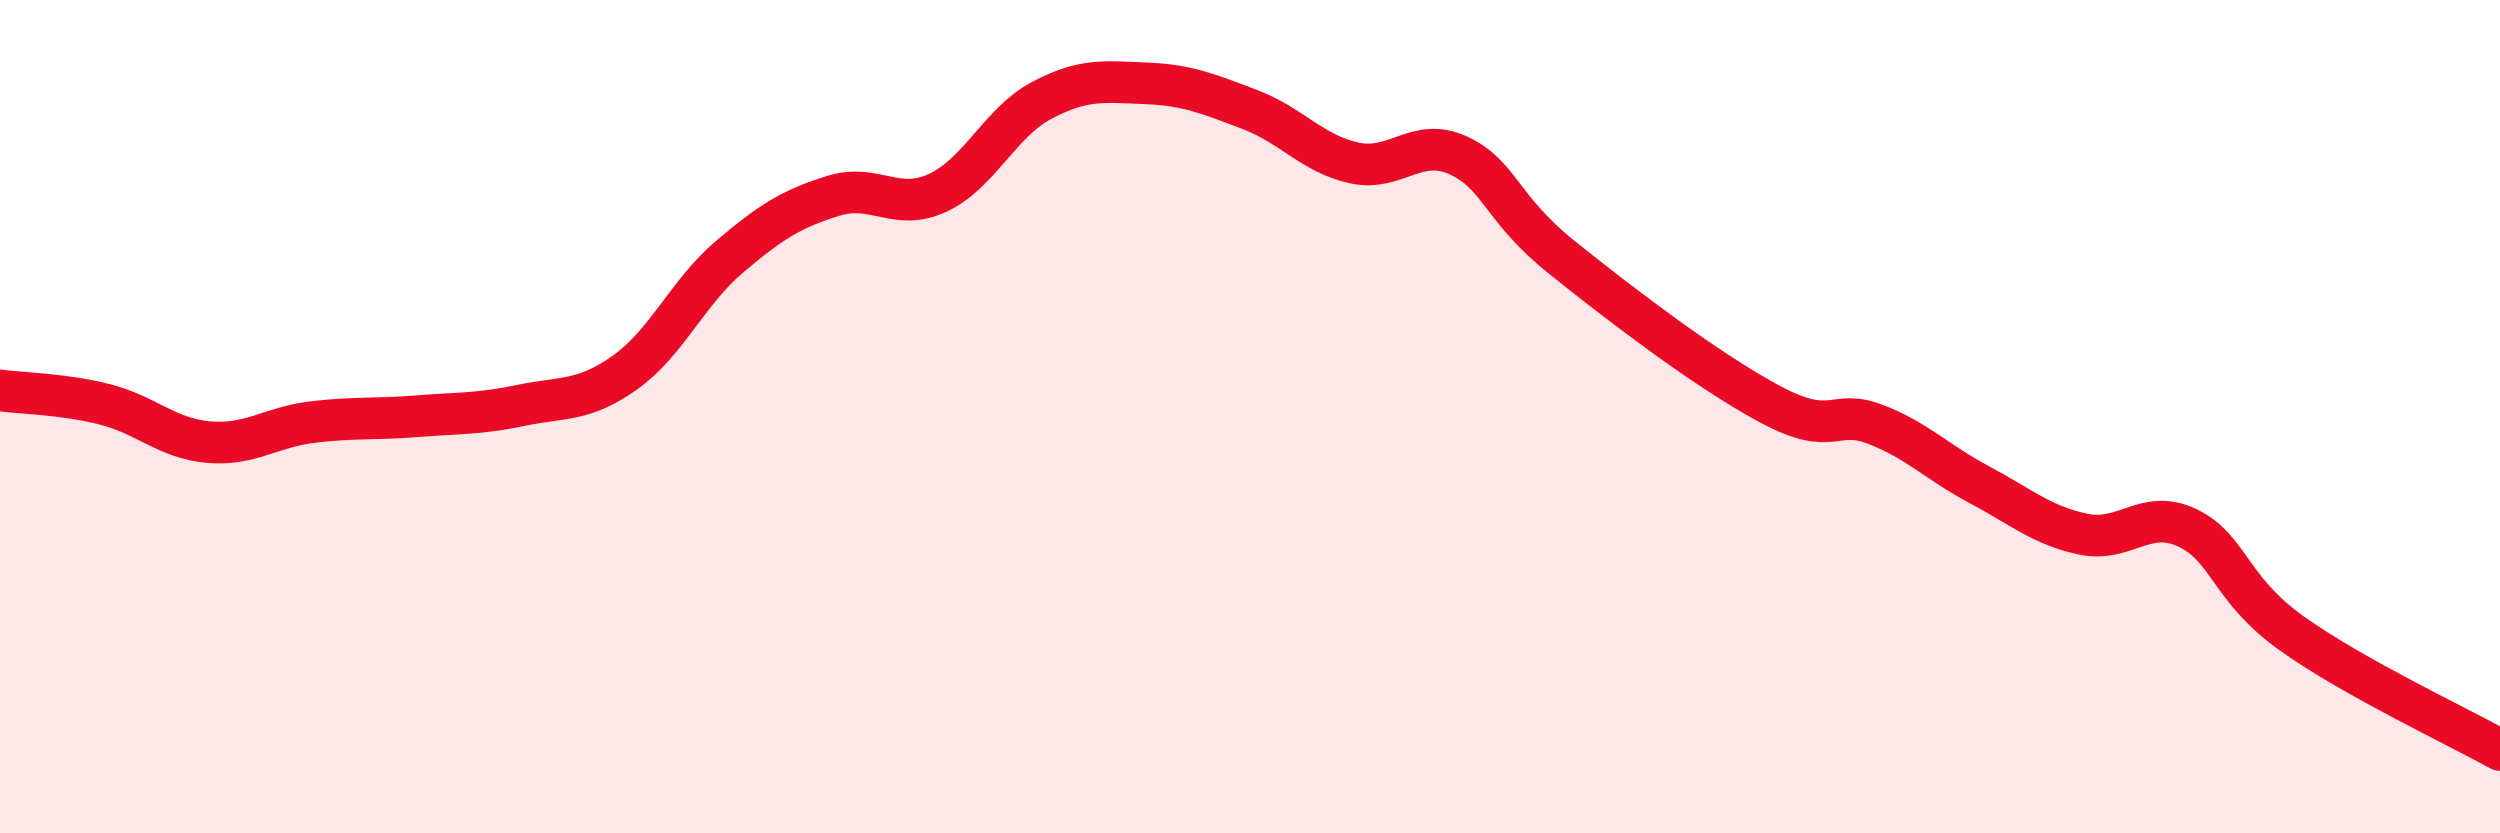
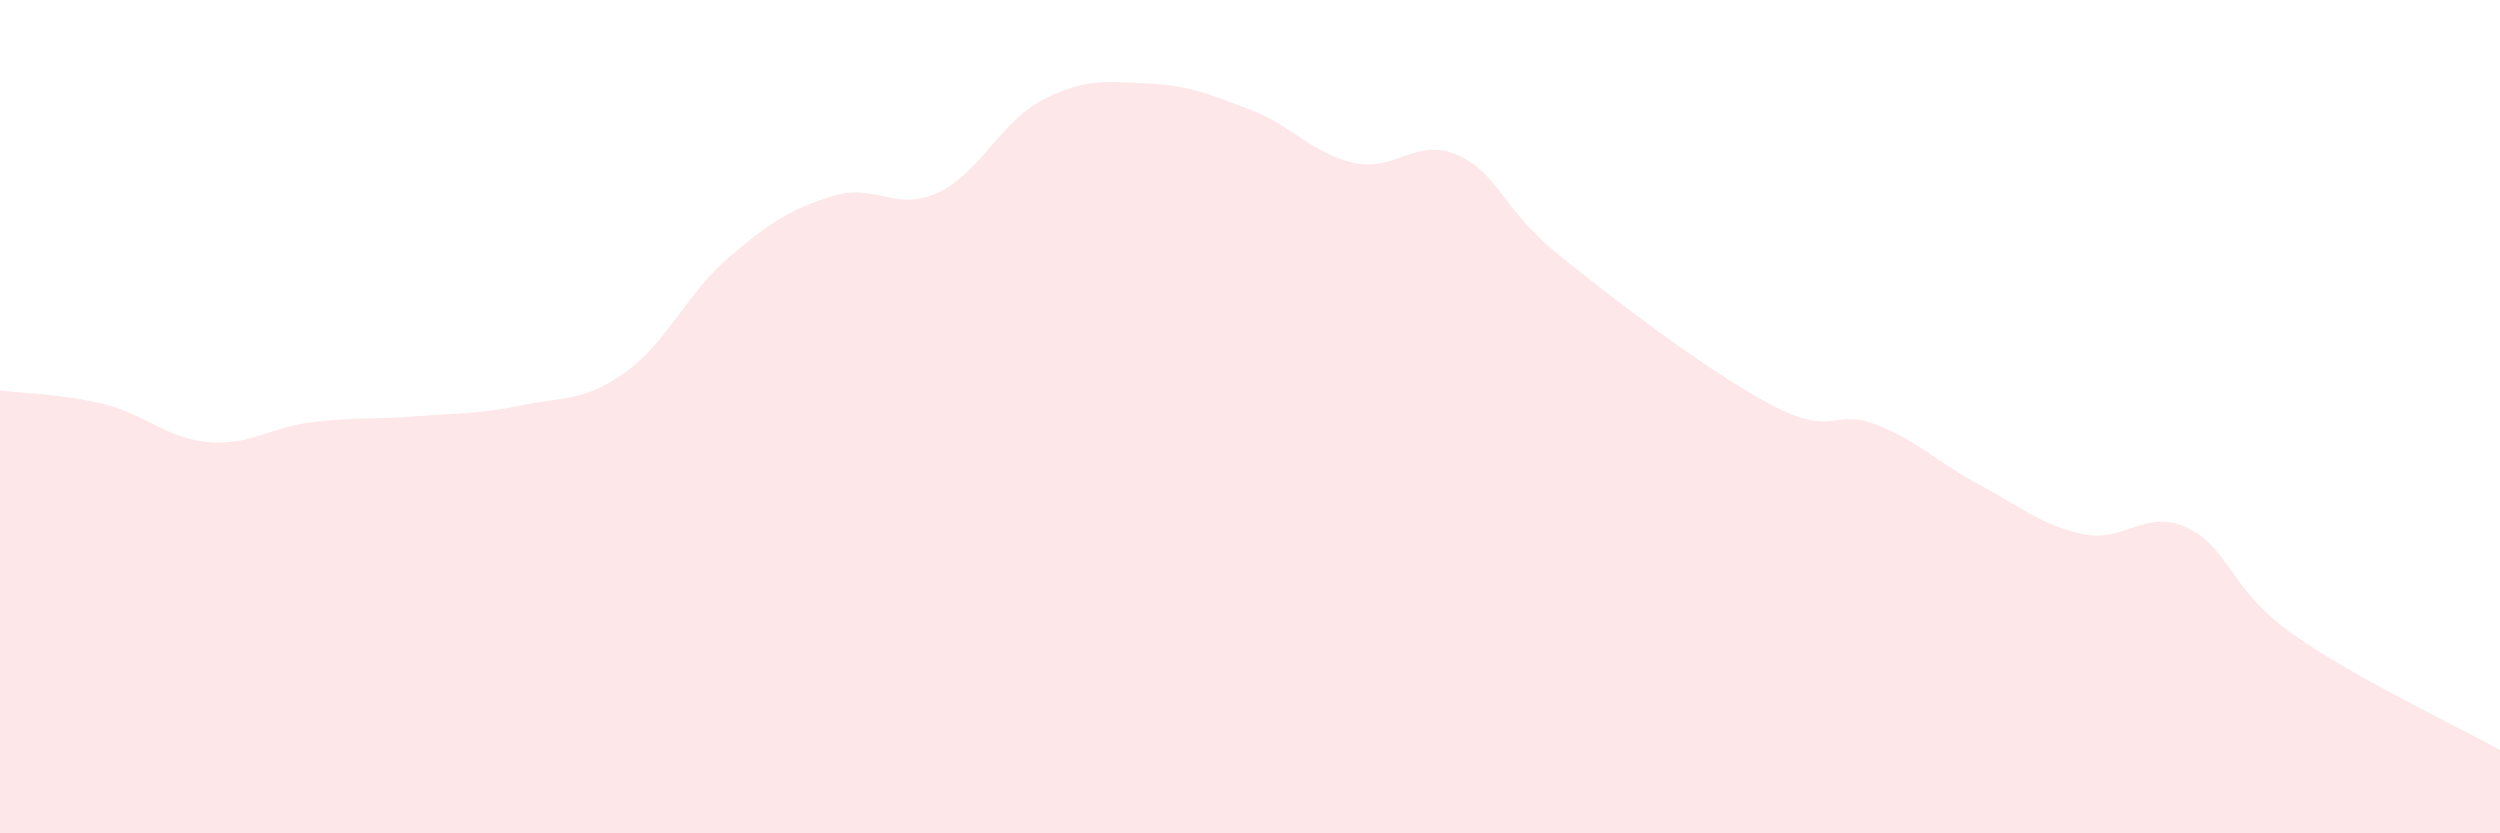
<svg xmlns="http://www.w3.org/2000/svg" width="60" height="20" viewBox="0 0 60 20">
  <path d="M 0,9.37 C 0.5,9.44 1.5,9.45 2.5,9.7 C 3.5,9.95 4,10.52 5,10.61 C 6,10.7 6.5,10.25 7.5,10.13 C 8.5,10.01 9,10.07 10,9.99 C 11,9.91 11.5,9.94 12.5,9.73 C 13.5,9.52 14,9.65 15,8.94 C 16,8.23 16.5,7.02 17.5,6.17 C 18.5,5.32 19,5.01 20,4.7 C 21,4.39 21.5,5.09 22.5,4.63 C 23.5,4.17 24,2.94 25,2.41 C 26,1.88 26.5,1.96 27.5,2 C 28.5,2.04 29,2.25 30,2.63 C 31,3.01 31.5,3.69 32.5,3.91 C 33.5,4.13 34,3.27 35,3.73 C 36,4.19 36,4.99 37.5,6.19 C 39,7.39 41,8.91 42.5,9.71 C 44,10.51 44,9.8 45,10.18 C 46,10.56 46.5,11.1 47.5,11.63 C 48.5,12.16 49,12.61 50,12.82 C 51,13.03 51.5,12.19 52.5,12.67 C 53.5,13.15 53.5,14.13 55,15.2 C 56.5,16.27 59,17.44 60,18L60 20L0 20Z" fill="#EB0A25" opacity="0.1" stroke-linecap="round" stroke-linejoin="round" />
-   <path d="M 0,9.37 C 0.5,9.44 1.5,9.45 2.5,9.7 C 3.5,9.95 4,10.52 5,10.61 C 6,10.7 6.5,10.25 7.5,10.13 C 8.5,10.01 9,10.07 10,9.99 C 11,9.91 11.5,9.94 12.5,9.73 C 13.5,9.52 14,9.65 15,8.94 C 16,8.23 16.5,7.02 17.5,6.17 C 18.5,5.32 19,5.01 20,4.7 C 21,4.39 21.5,5.09 22.5,4.63 C 23.5,4.17 24,2.94 25,2.41 C 26,1.88 26.5,1.96 27.5,2 C 28.5,2.04 29,2.25 30,2.63 C 31,3.01 31.5,3.69 32.5,3.91 C 33.5,4.13 34,3.27 35,3.73 C 36,4.19 36,4.99 37.5,6.19 C 39,7.39 41,8.91 42.5,9.71 C 44,10.51 44,9.8 45,10.18 C 46,10.56 46.5,11.1 47.5,11.63 C 48.5,12.16 49,12.61 50,12.82 C 51,13.03 51.5,12.19 52.5,12.67 C 53.5,13.15 53.5,14.13 55,15.2 C 56.5,16.27 59,17.44 60,18" stroke="#EB0A25" stroke-width="1" fill="none" stroke-linecap="round" stroke-linejoin="round" />
</svg>